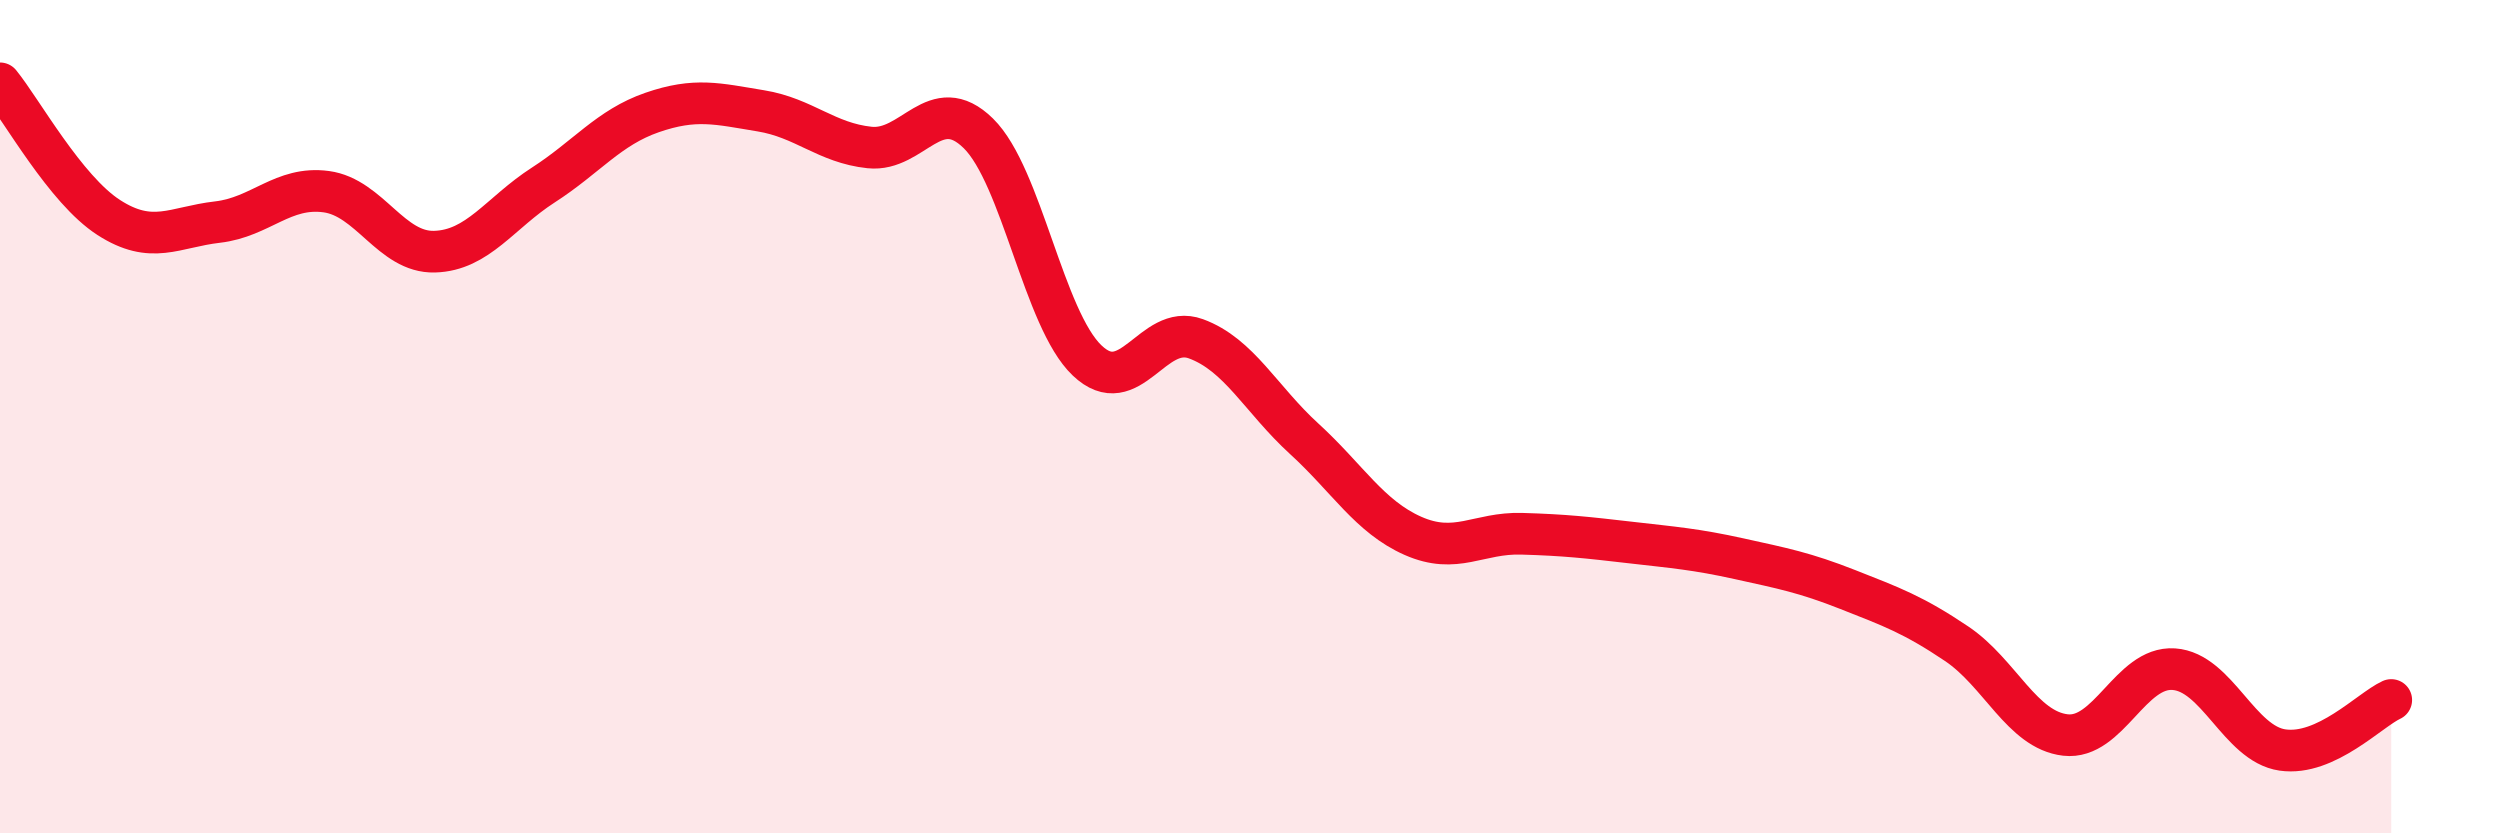
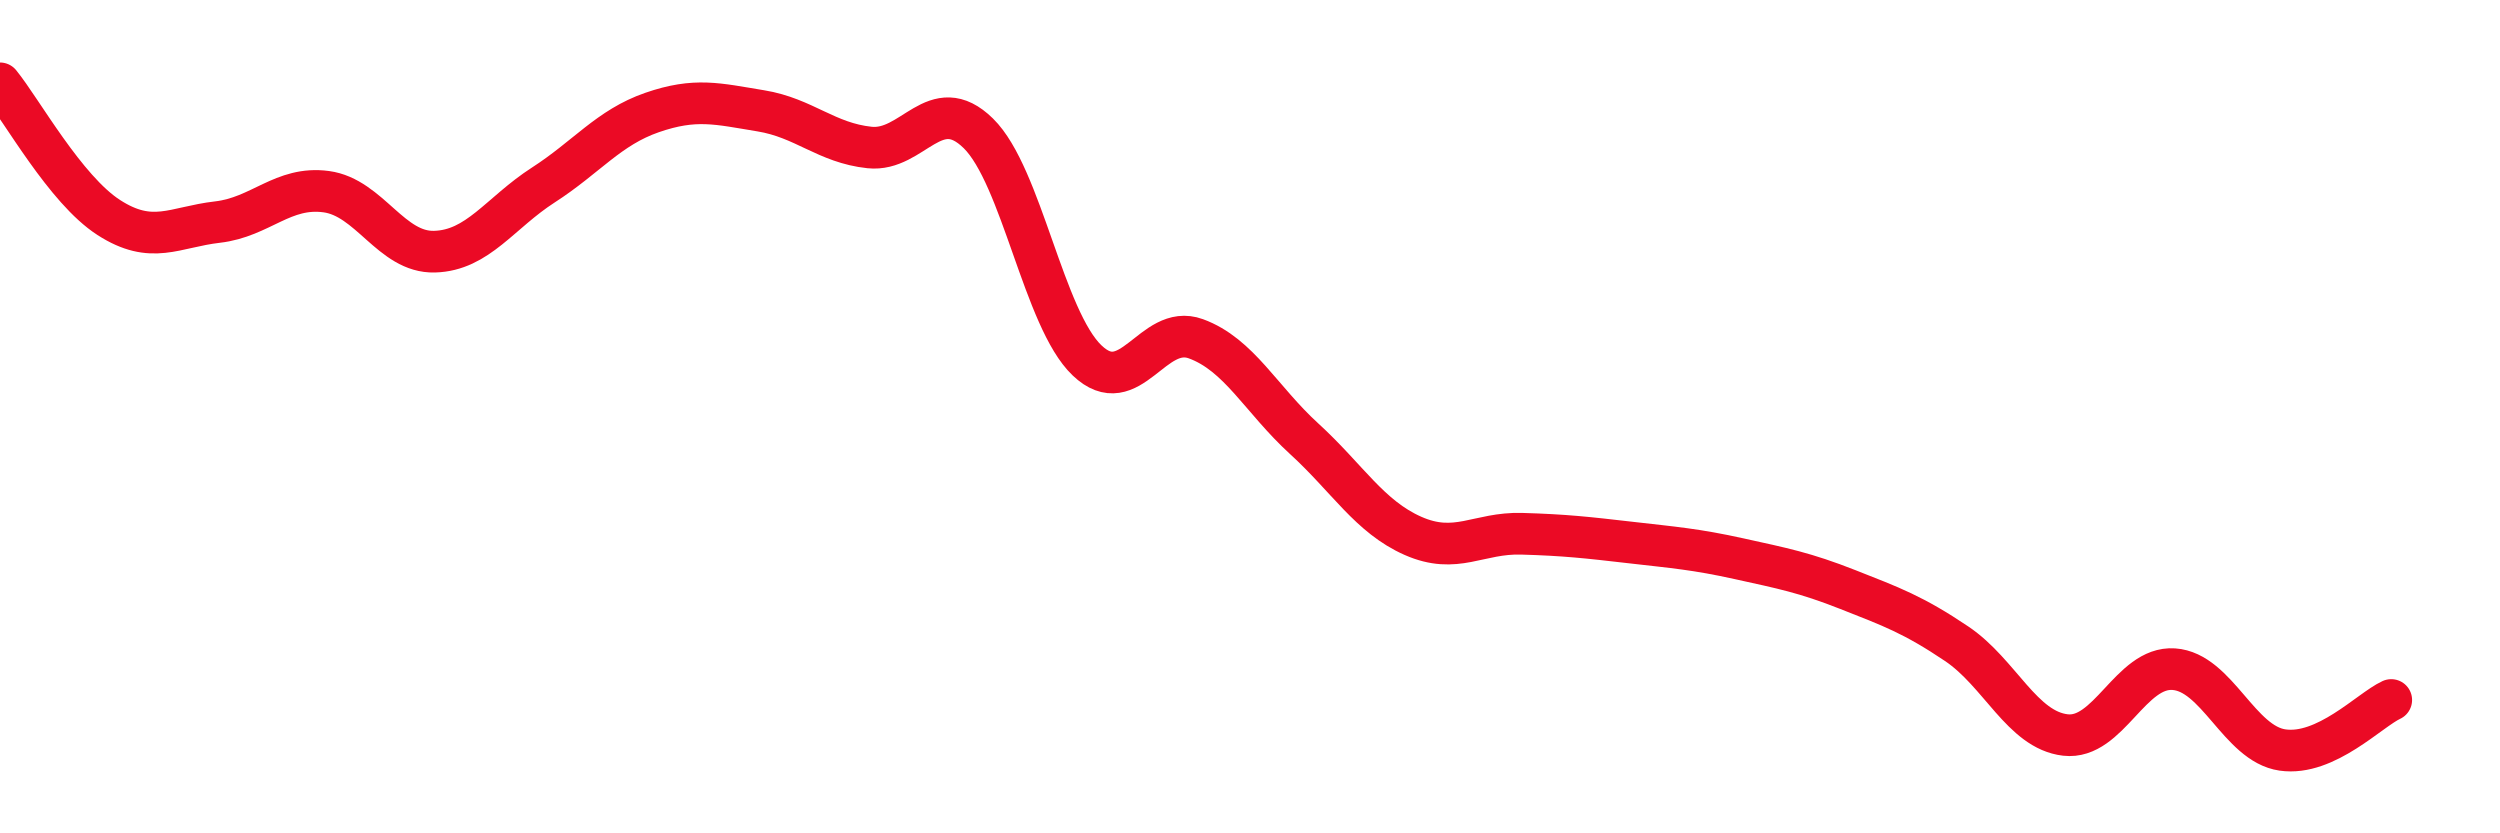
<svg xmlns="http://www.w3.org/2000/svg" width="60" height="20" viewBox="0 0 60 20">
-   <path d="M 0,2 C 0.52,2.64 1.57,4.55 2.61,5.22 C 3.65,5.89 4.18,5.45 5.22,5.33 C 6.26,5.21 6.79,4.46 7.83,4.6 C 8.87,4.74 9.39,6.07 10.43,6.04 C 11.47,6.01 12,5.11 13.04,4.44 C 14.08,3.77 14.61,3.06 15.65,2.7 C 16.69,2.34 17.22,2.49 18.26,2.66 C 19.3,2.83 19.83,3.43 20.87,3.54 C 21.91,3.65 22.44,2.18 23.48,3.2 C 24.52,4.22 25.05,7.66 26.09,8.65 C 27.13,9.64 27.66,7.75 28.7,8.13 C 29.74,8.51 30.26,9.58 31.3,10.53 C 32.34,11.48 32.87,12.4 33.91,12.86 C 34.95,13.32 35.48,12.78 36.52,12.81 C 37.56,12.84 38.09,12.9 39.13,13.02 C 40.17,13.14 40.7,13.18 41.74,13.41 C 42.78,13.64 43.31,13.74 44.35,14.15 C 45.39,14.56 45.92,14.75 46.96,15.45 C 48,16.15 48.53,17.52 49.57,17.64 C 50.61,17.76 51.13,15.99 52.17,16.06 C 53.21,16.13 53.74,17.85 54.78,18 C 55.82,18.15 56.87,17.04 57.39,16.8L57.39 20L0 20Z" fill="#EB0A25" opacity="0.1" stroke-linecap="round" stroke-linejoin="round" />
  <path d="M 0,2 C 0.52,2.64 1.57,4.55 2.61,5.22 C 3.65,5.89 4.18,5.45 5.22,5.33 C 6.26,5.21 6.79,4.46 7.83,4.6 C 8.87,4.74 9.39,6.07 10.43,6.04 C 11.47,6.01 12,5.11 13.04,4.44 C 14.08,3.77 14.61,3.06 15.65,2.7 C 16.69,2.34 17.22,2.49 18.26,2.66 C 19.3,2.83 19.83,3.43 20.87,3.54 C 21.91,3.65 22.44,2.18 23.48,3.2 C 24.52,4.22 25.05,7.66 26.09,8.65 C 27.13,9.64 27.66,7.75 28.7,8.13 C 29.74,8.51 30.26,9.58 31.3,10.53 C 32.34,11.48 32.87,12.4 33.91,12.86 C 34.95,13.32 35.48,12.78 36.52,12.81 C 37.56,12.84 38.09,12.9 39.13,13.02 C 40.17,13.14 40.7,13.18 41.74,13.41 C 42.78,13.64 43.31,13.74 44.35,14.15 C 45.39,14.56 45.92,14.75 46.96,15.45 C 48,16.15 48.53,17.52 49.57,17.64 C 50.61,17.76 51.13,15.99 52.17,16.06 C 53.21,16.13 53.74,17.85 54.78,18 C 55.82,18.15 56.87,17.04 57.39,16.8" stroke="#EB0A25" stroke-width="1" fill="none" stroke-linecap="round" stroke-linejoin="round" />
</svg>